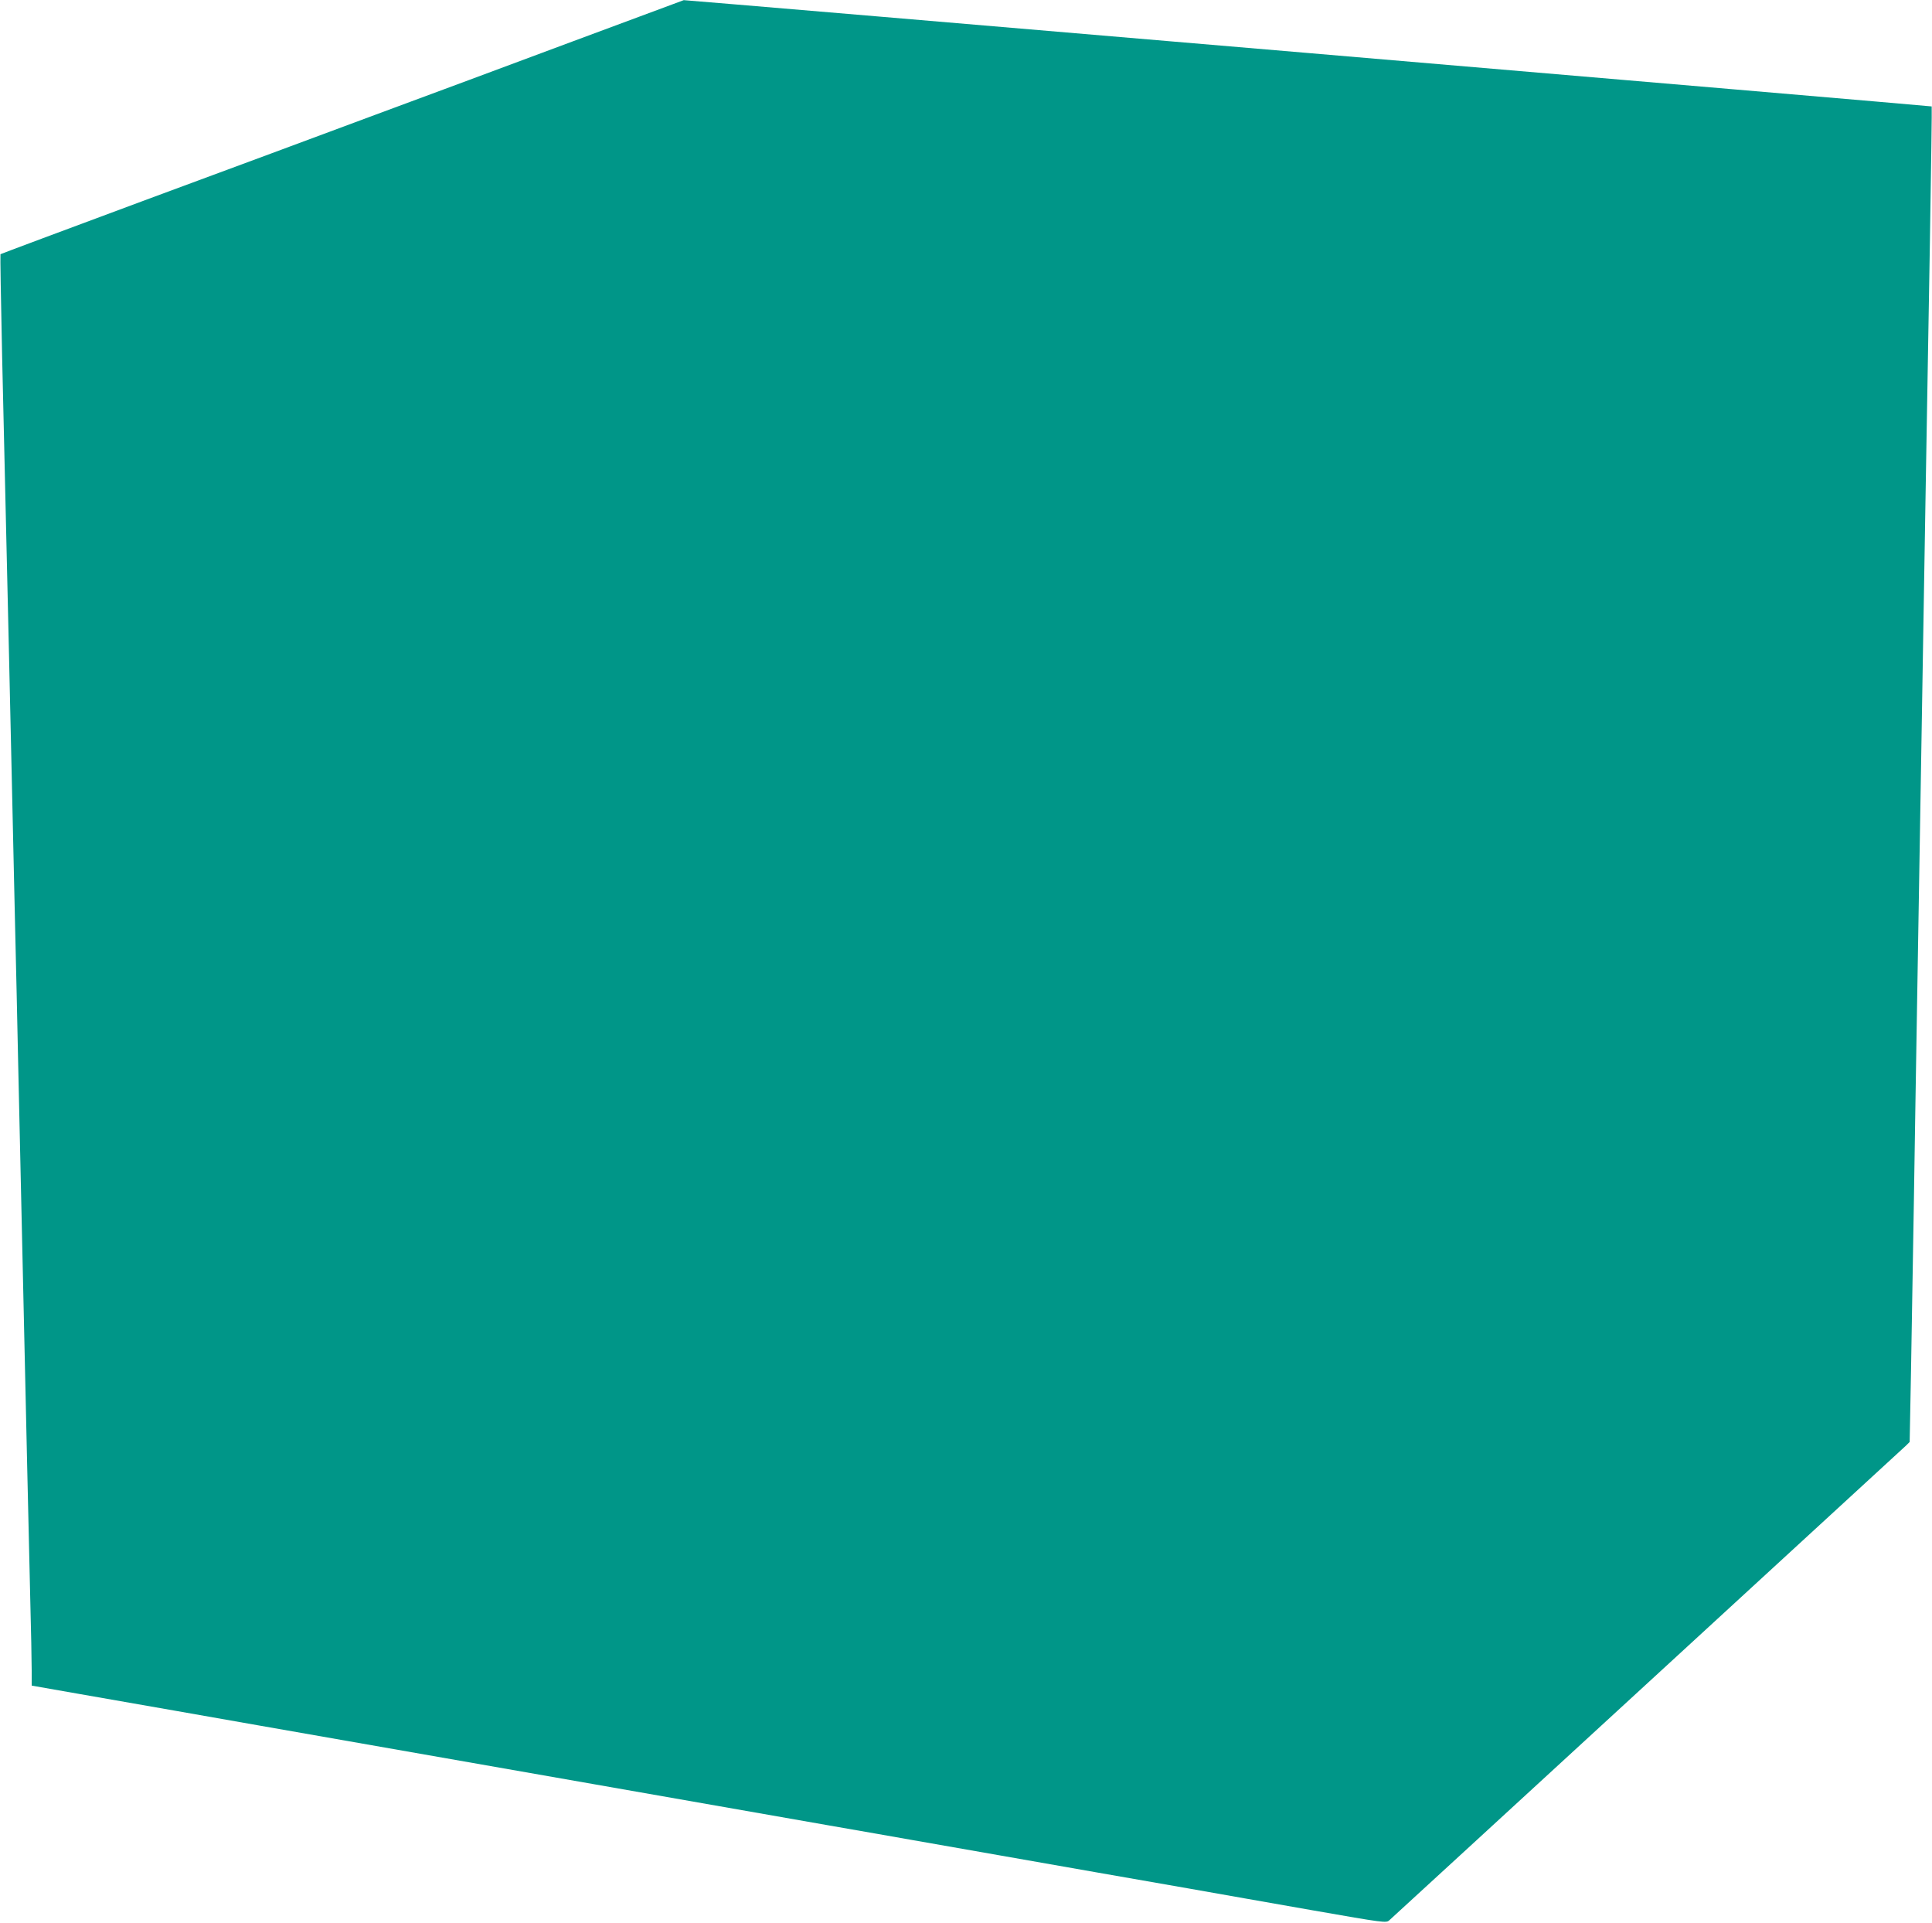
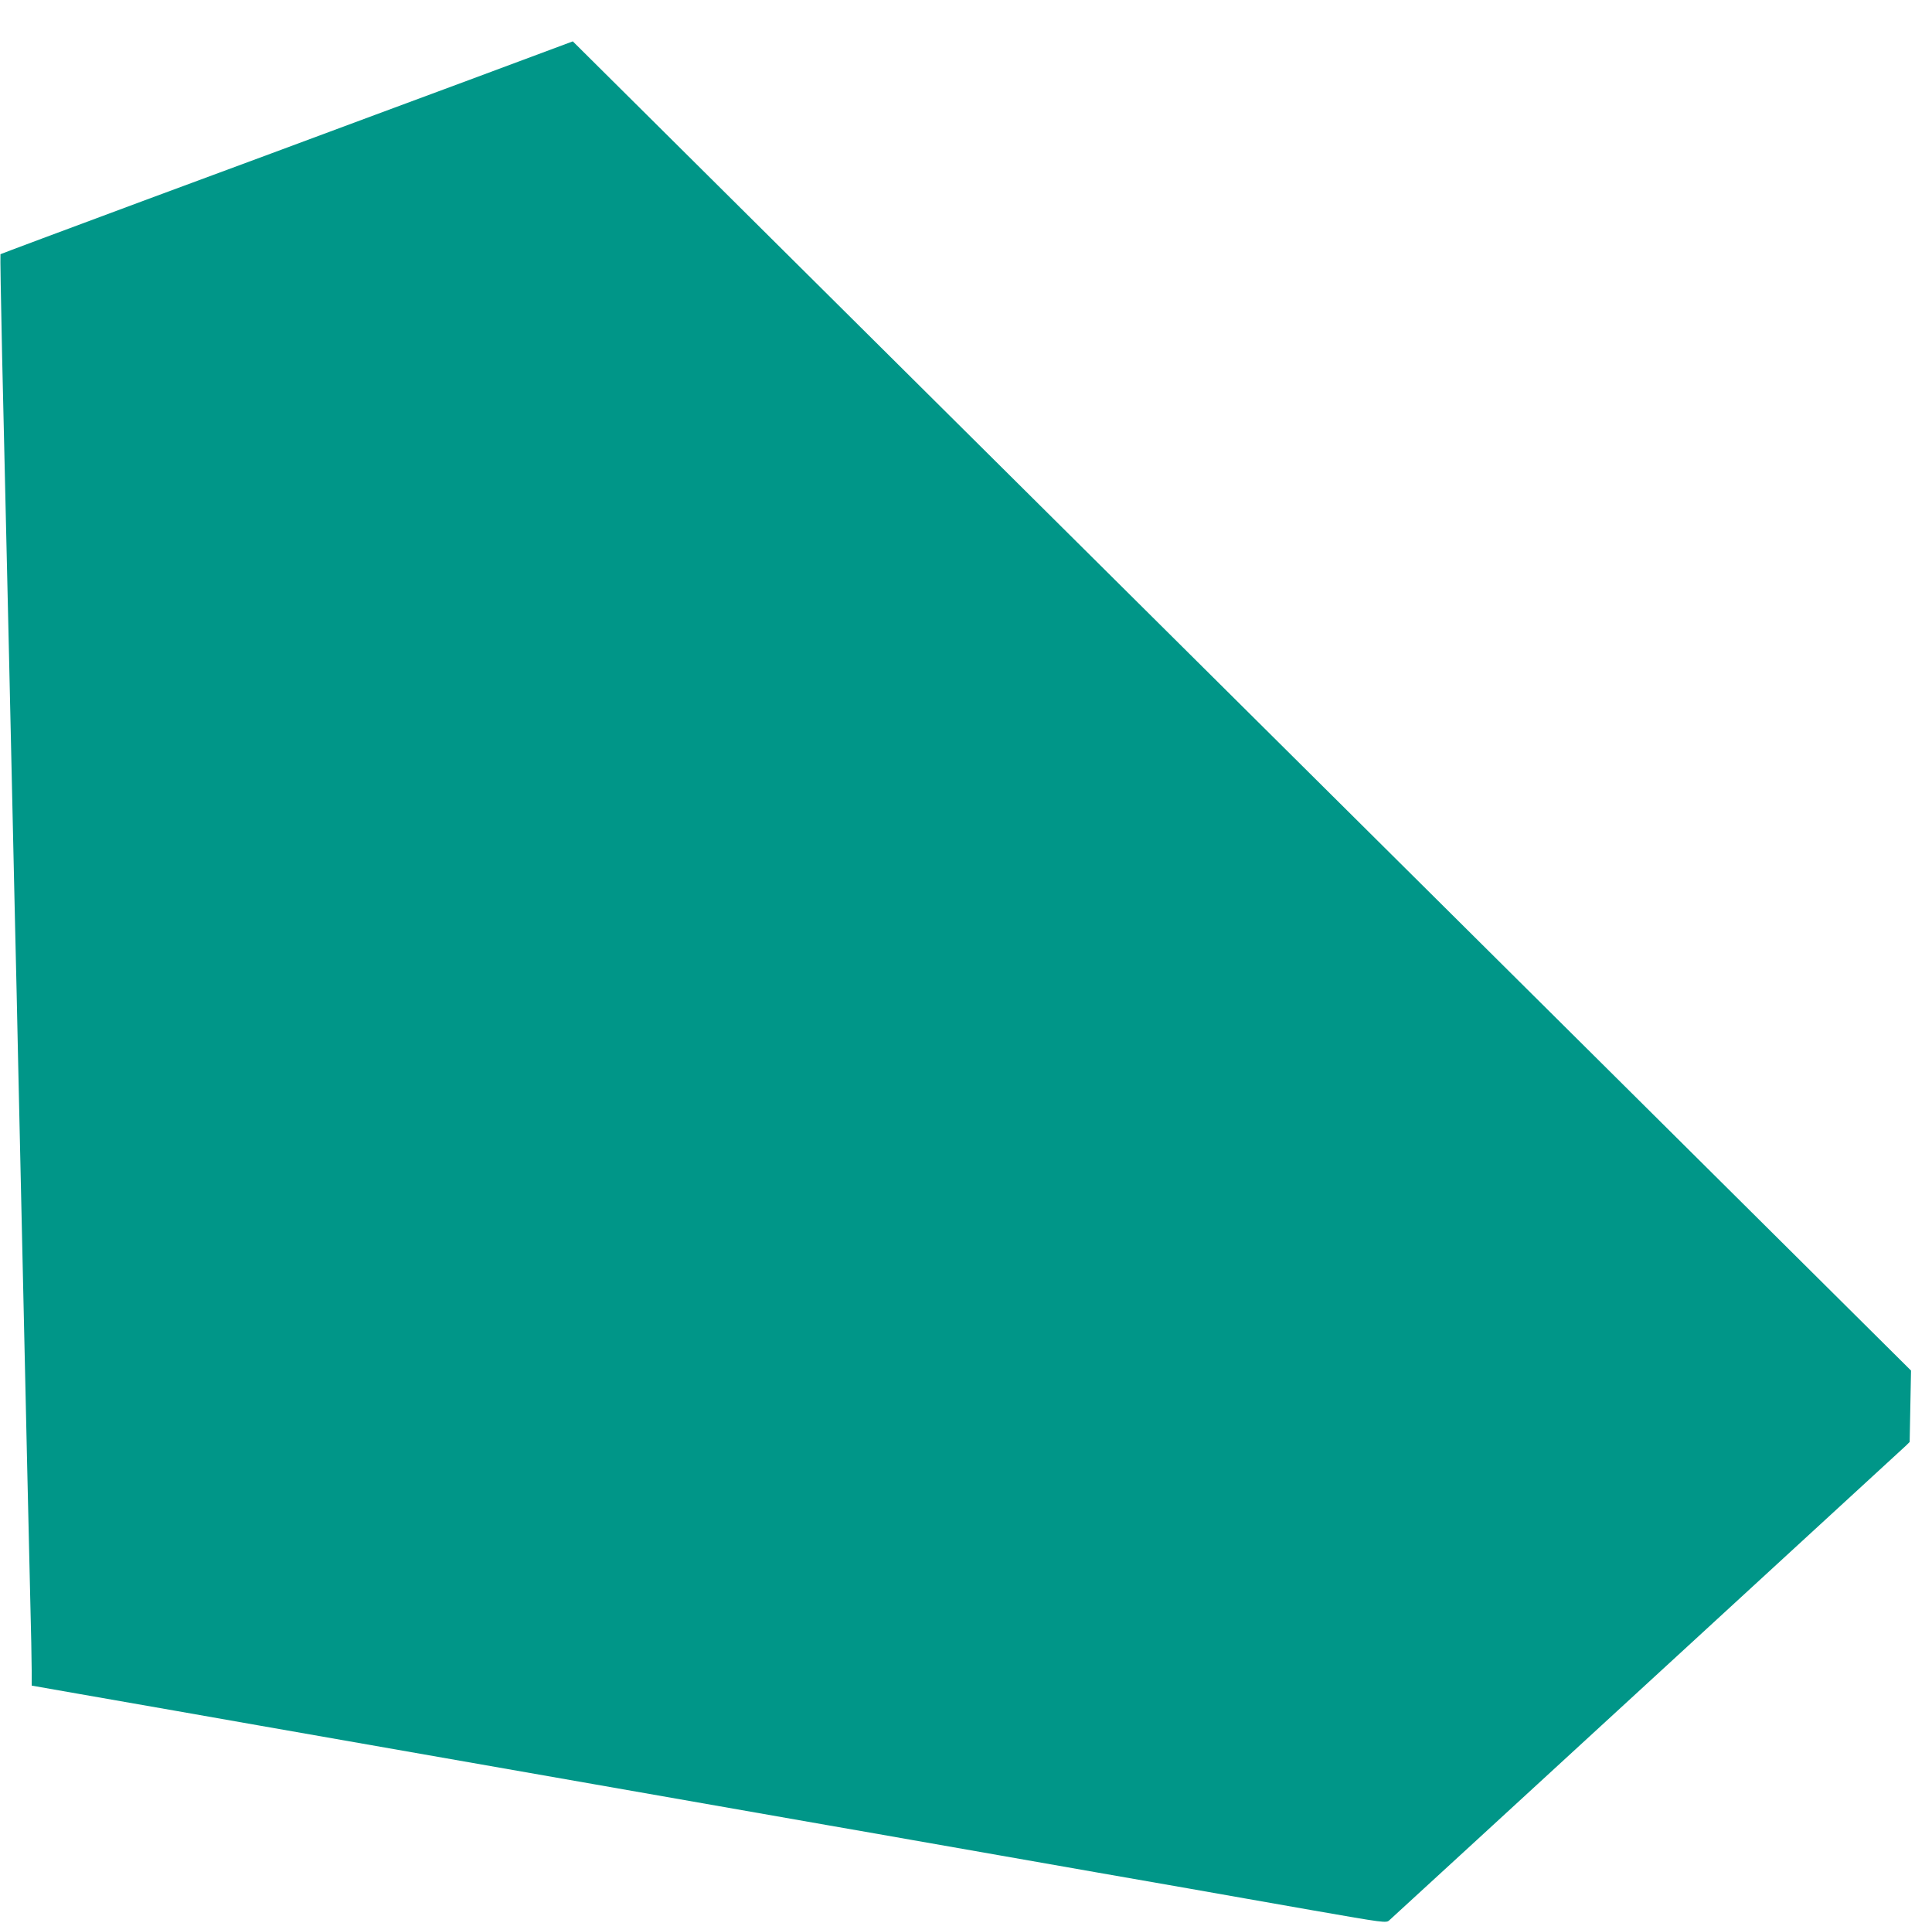
<svg xmlns="http://www.w3.org/2000/svg" version="1.0" width="1280pt" height="1274pt" viewBox="0 0 1280 1274" preserveAspectRatio="xMidYMid meet">
  <g transform="translate(0,1274) scale(0.1,-0.1)" fill="#009688" stroke="none">
-     <path d="M3795 12466 c-401 -150 -989 -368 -1305 -485 -316 -118 -1004 -373 -1529 -567 -525 -195 -956 -356 -958 -358 -2 -2 3 -305 11 -672 18 -781 32 -1380 46 -1996 5 -244 14 -644 20 -890 5 -247 15 -648 20 -893 6 -245 15 -646 20 -892 20 -907 43 -1908 60 -2683 6 -256 15 -644 20 -864 6 -219 10 -442 10 -495 l0 -97 302 -53 c435 -76 881 -154 1203 -211 313 -55 581 -102 2225 -390 630 -110 1325 -232 1545 -271 220 -38 474 -83 565 -99 91 -16 347 -61 570 -100 223 -39 518 -91 655 -115 138 -24 405 -71 595 -104 190 -34 563 -99 829 -146 474 -83 485 -84 505 -66 43 38 3402 3125 3425 3146 l23 23 9 473 c4 261 13 767 19 1124 5 358 15 913 20 1235 5 322 14 860 20 1195 34 2059 44 2640 66 3914 8 497 14 905 12 906 -3 3 -8260 706 -8268 704 -3 -1 -333 -124 -735 -273z" />
+     <path d="M3795 12466 c-401 -150 -989 -368 -1305 -485 -316 -118 -1004 -373 -1529 -567 -525 -195 -956 -356 -958 -358 -2 -2 3 -305 11 -672 18 -781 32 -1380 46 -1996 5 -244 14 -644 20 -890 5 -247 15 -648 20 -893 6 -245 15 -646 20 -892 20 -907 43 -1908 60 -2683 6 -256 15 -644 20 -864 6 -219 10 -442 10 -495 l0 -97 302 -53 c435 -76 881 -154 1203 -211 313 -55 581 -102 2225 -390 630 -110 1325 -232 1545 -271 220 -38 474 -83 565 -99 91 -16 347 -61 570 -100 223 -39 518 -91 655 -115 138 -24 405 -71 595 -104 190 -34 563 -99 829 -146 474 -83 485 -84 505 -66 43 38 3402 3125 3425 3146 l23 23 9 473 z" />
  </g>
</svg>